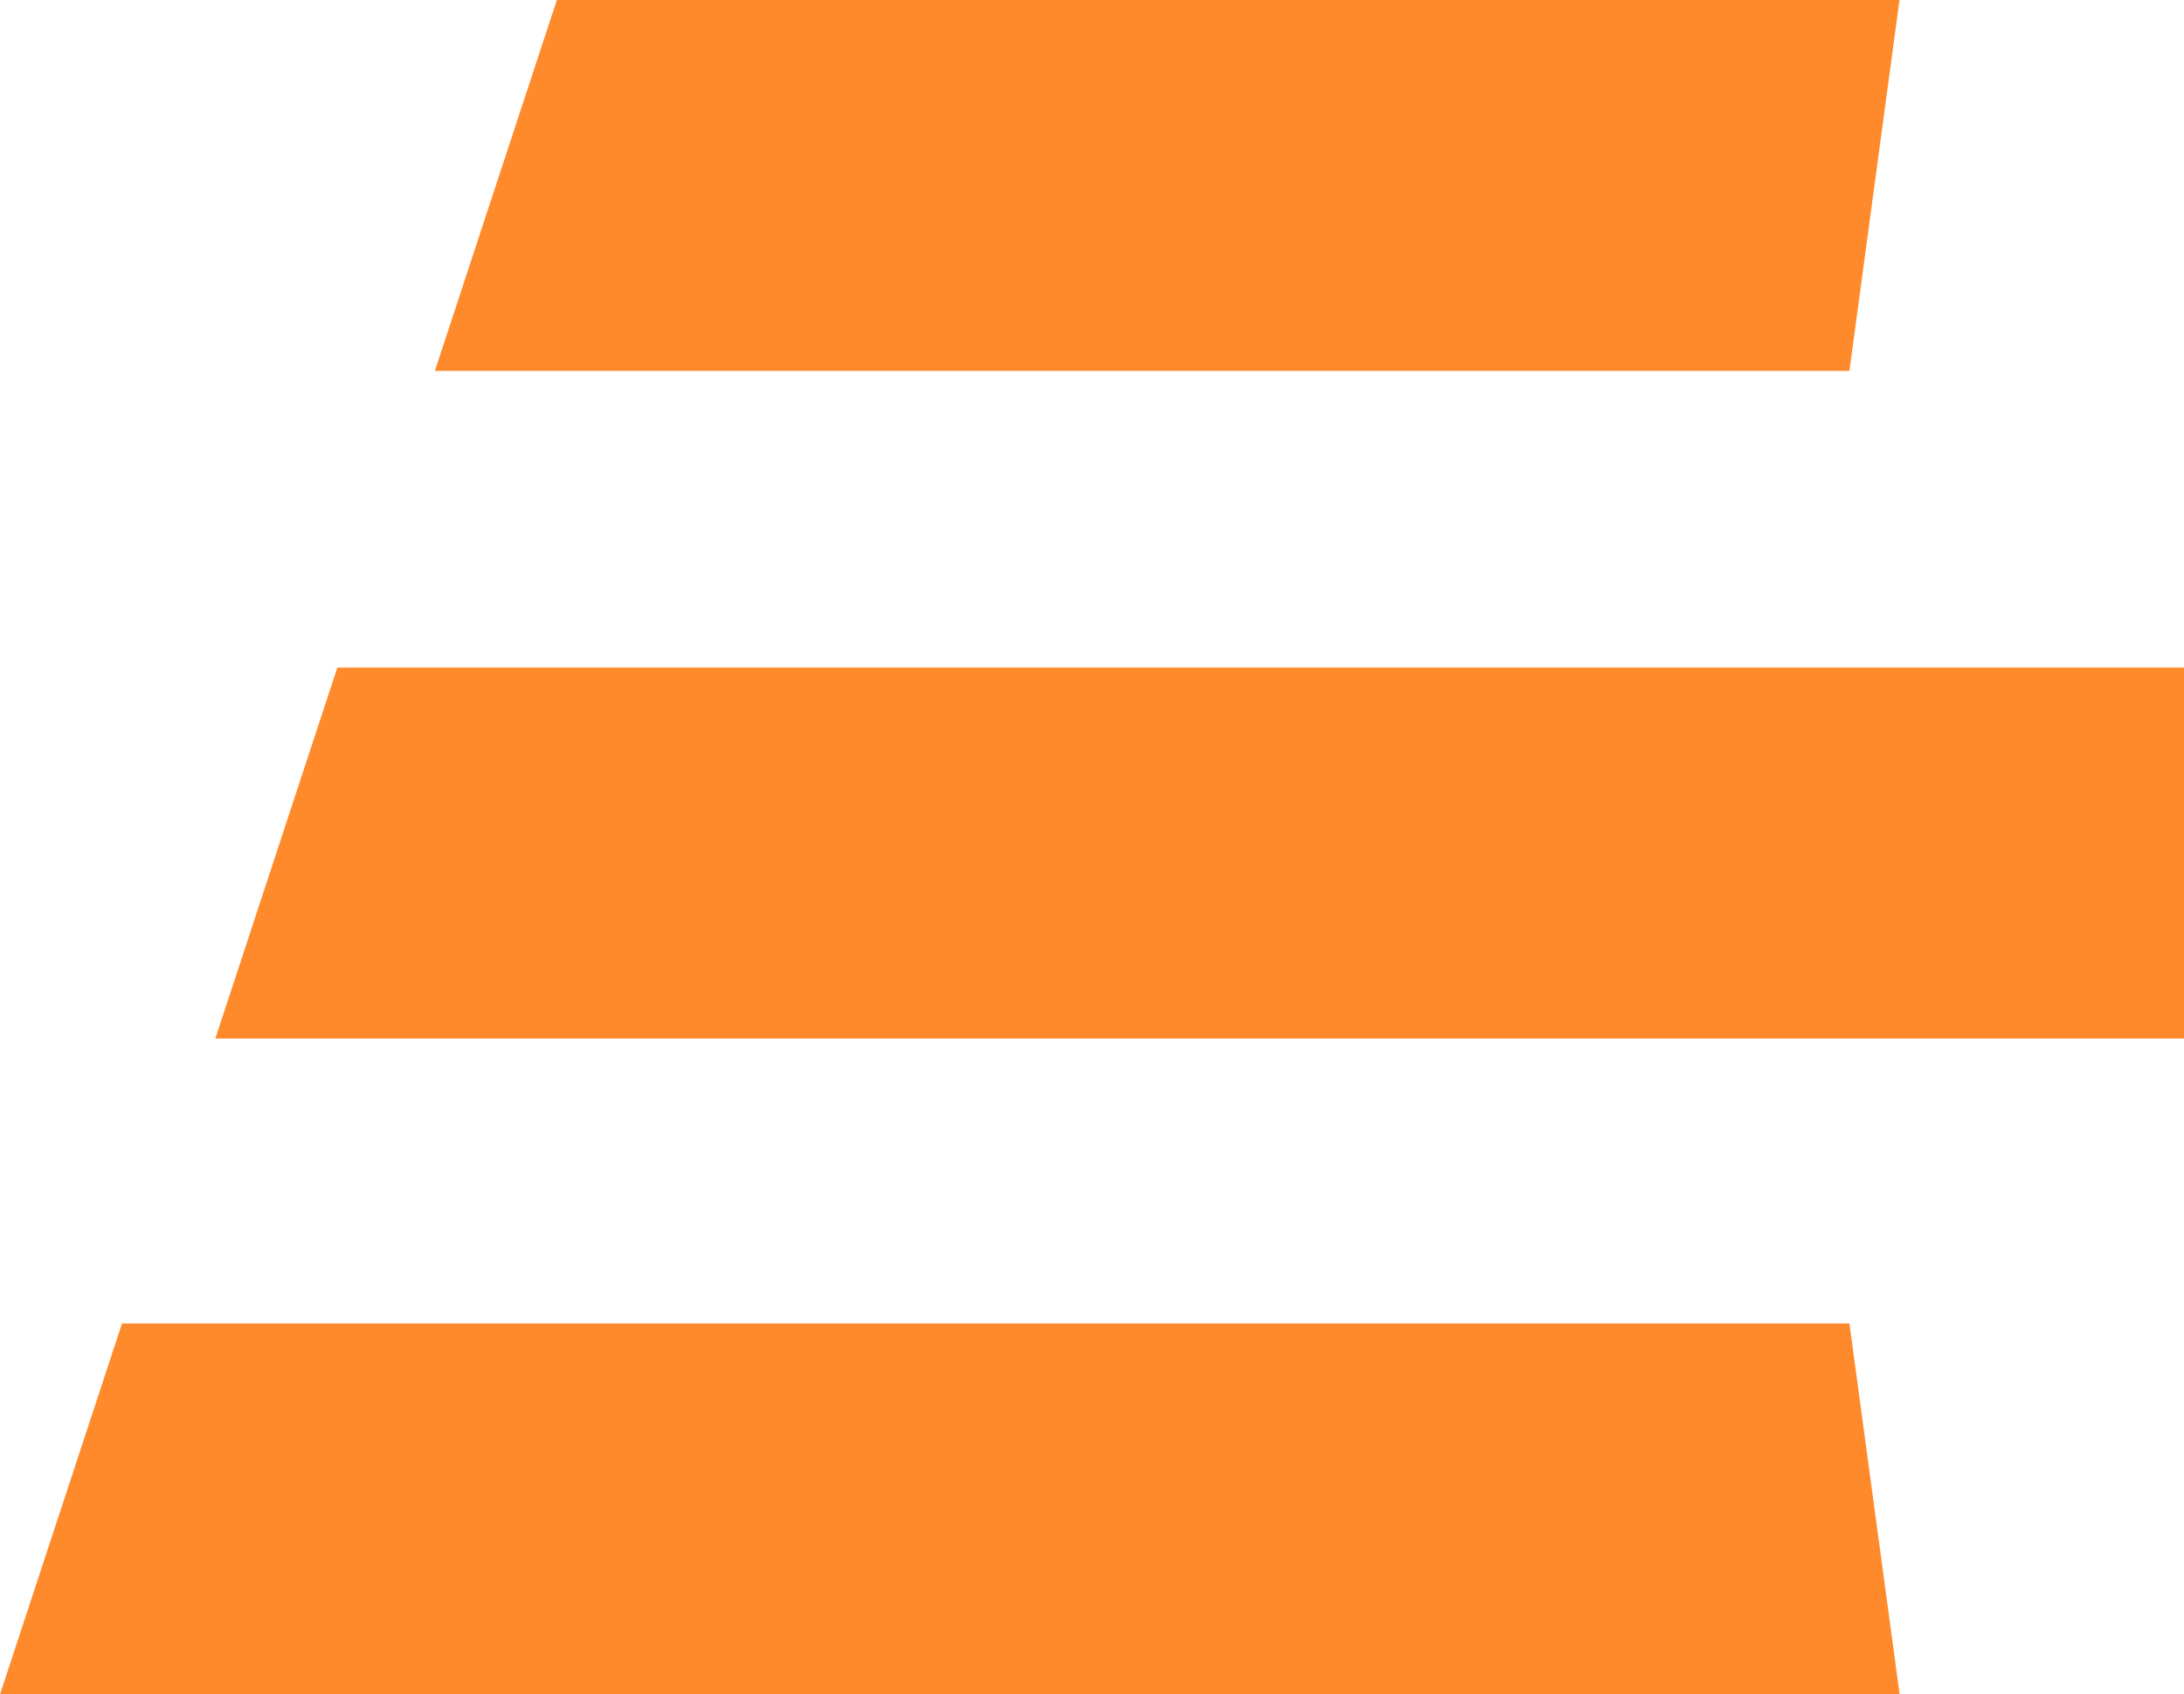
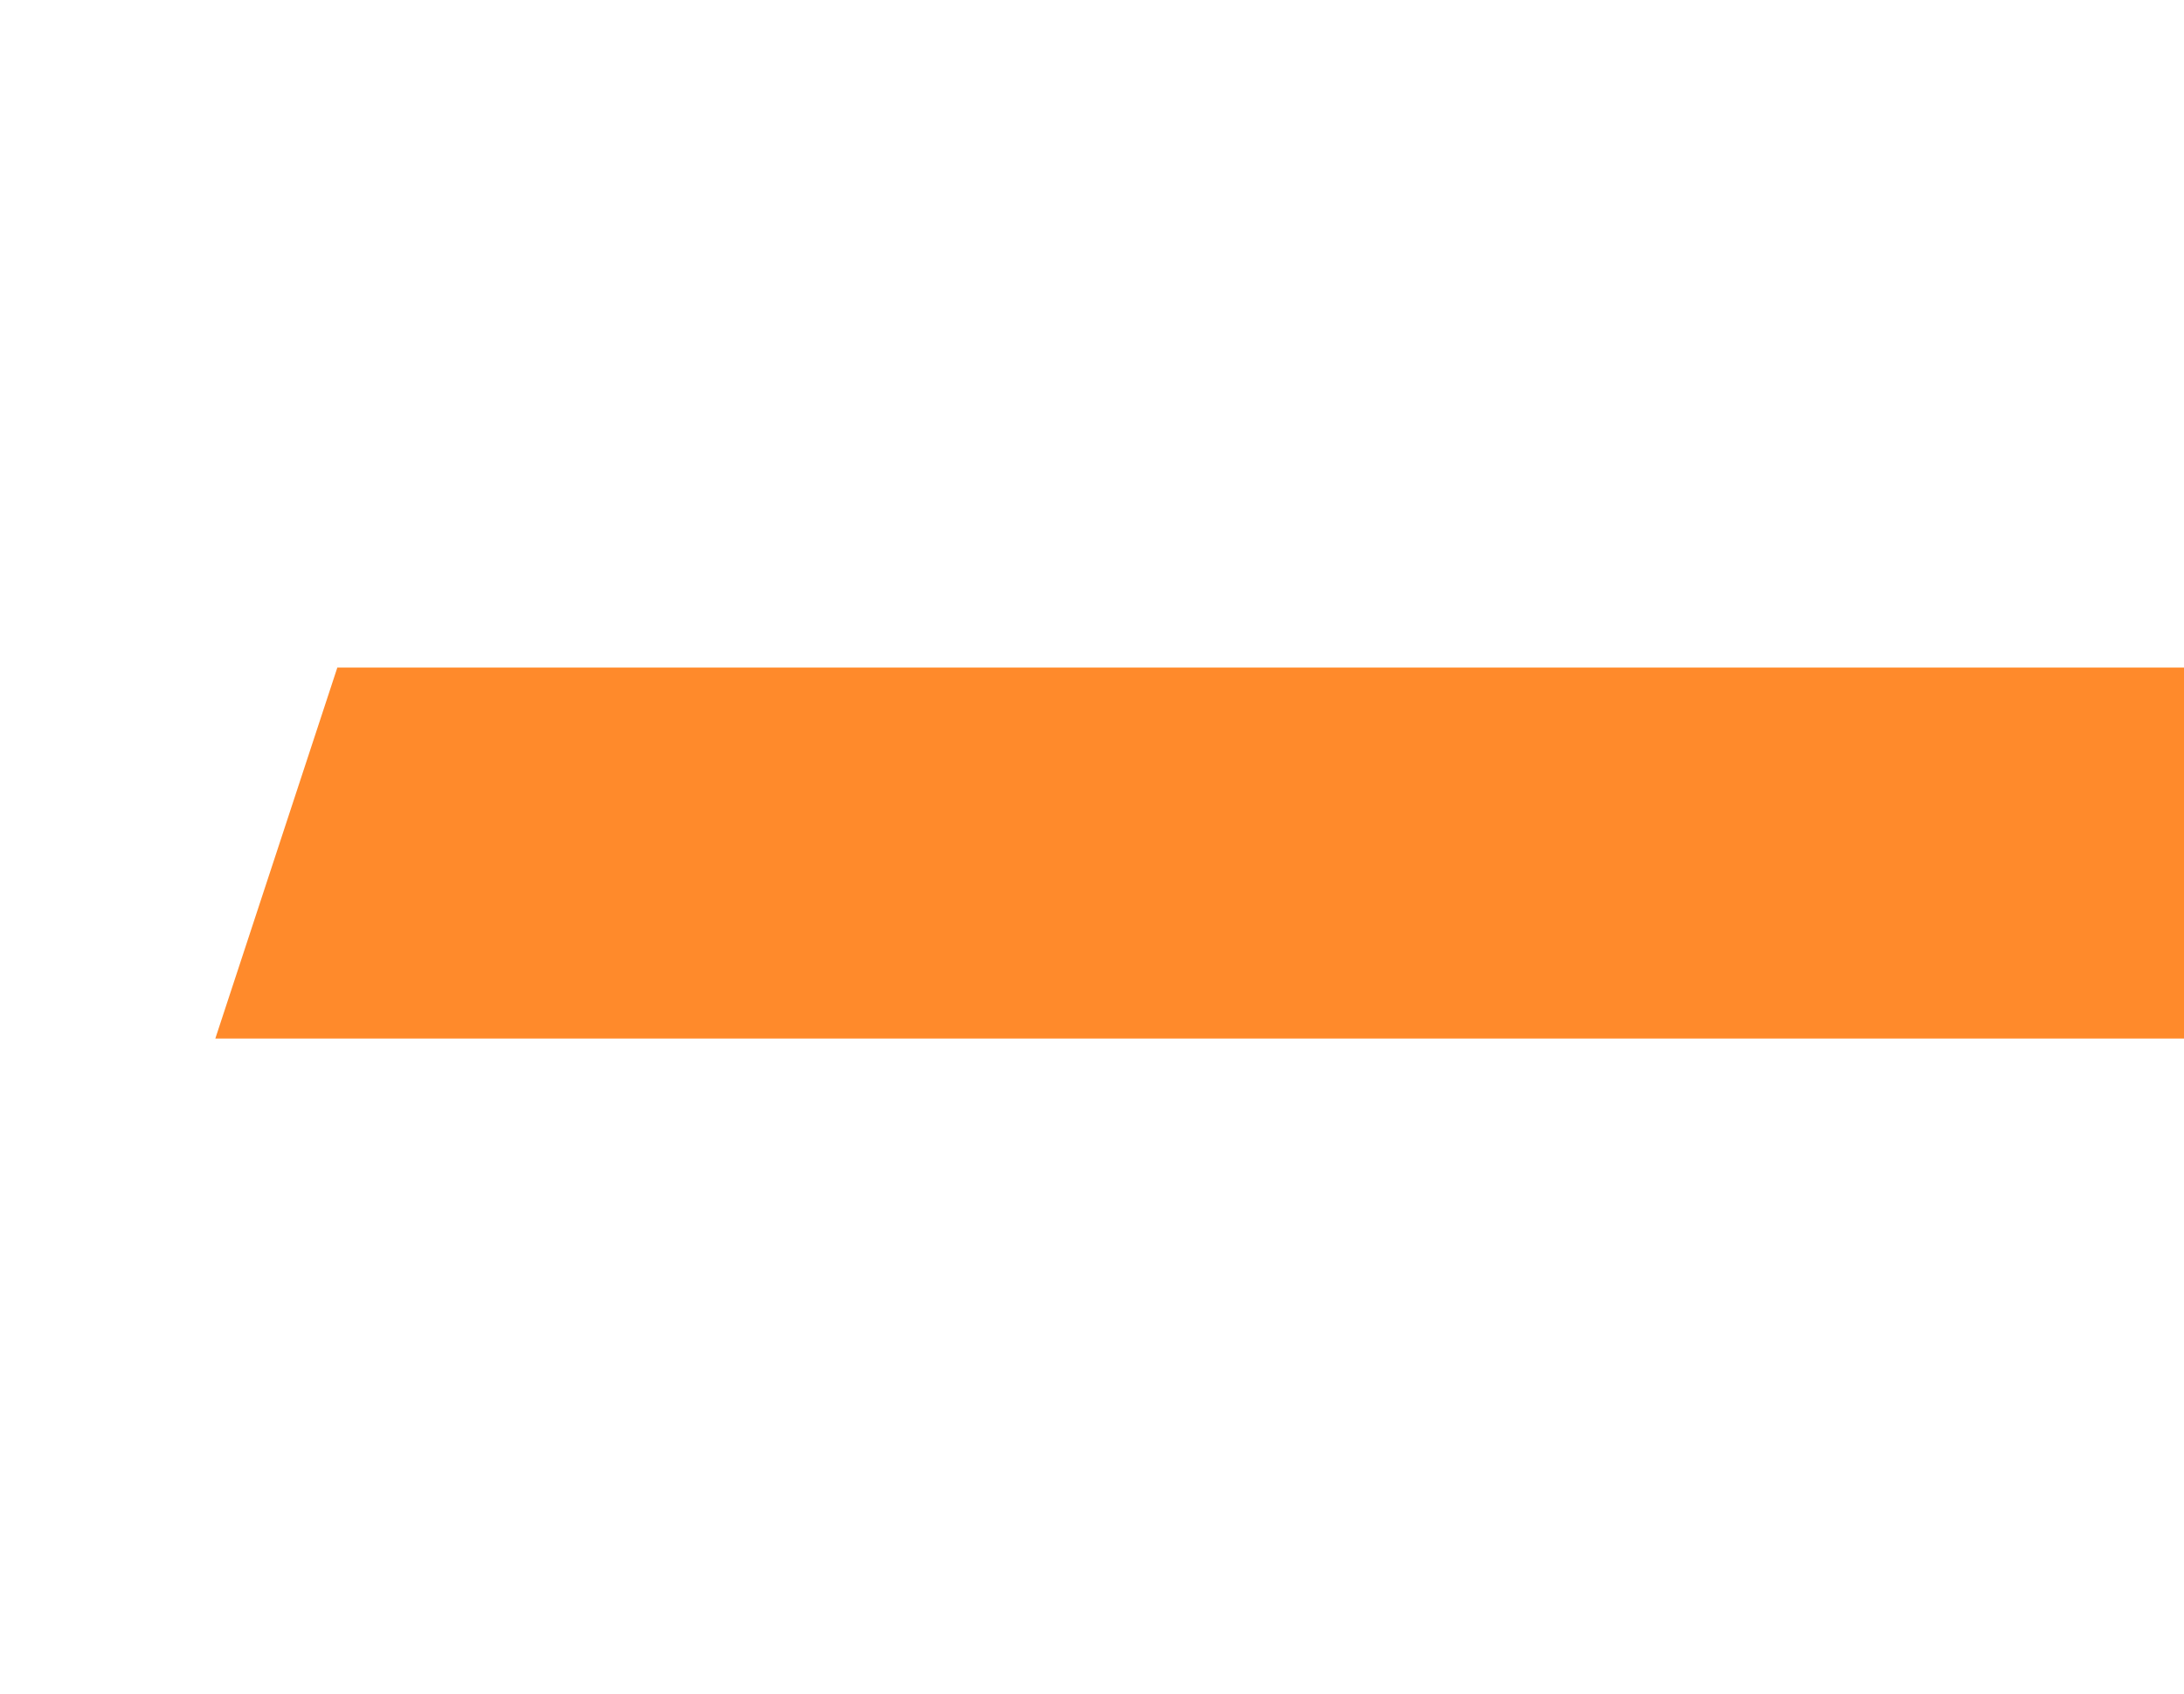
<svg xmlns="http://www.w3.org/2000/svg" version="1.1" id="Laag_1" x="0px" y="0px" viewBox="0 0 150.92 117.08" style="enable-background:new 0 0 150.92 117.08;" xml:space="preserve">
  <style type="text/css">
	.st0{fill:#FF8A2B;}
</style>
  <g>
-     <path id="Path_106" class="st0" d="M127.8,25.63L131.26,0H38.48l-8.43,25.63H127.8z" />
-     <path id="Path_107" class="st0" d="M131.27,117.08l-3.47-25.63H8.43L0,117.08H131.27z" />
    <path id="Path_108" class="st0" d="M150.92,71.78V46.13H23.31l-8.43,25.63h136.04L150.92,71.78L150.92,71.78z" />
  </g>
</svg>